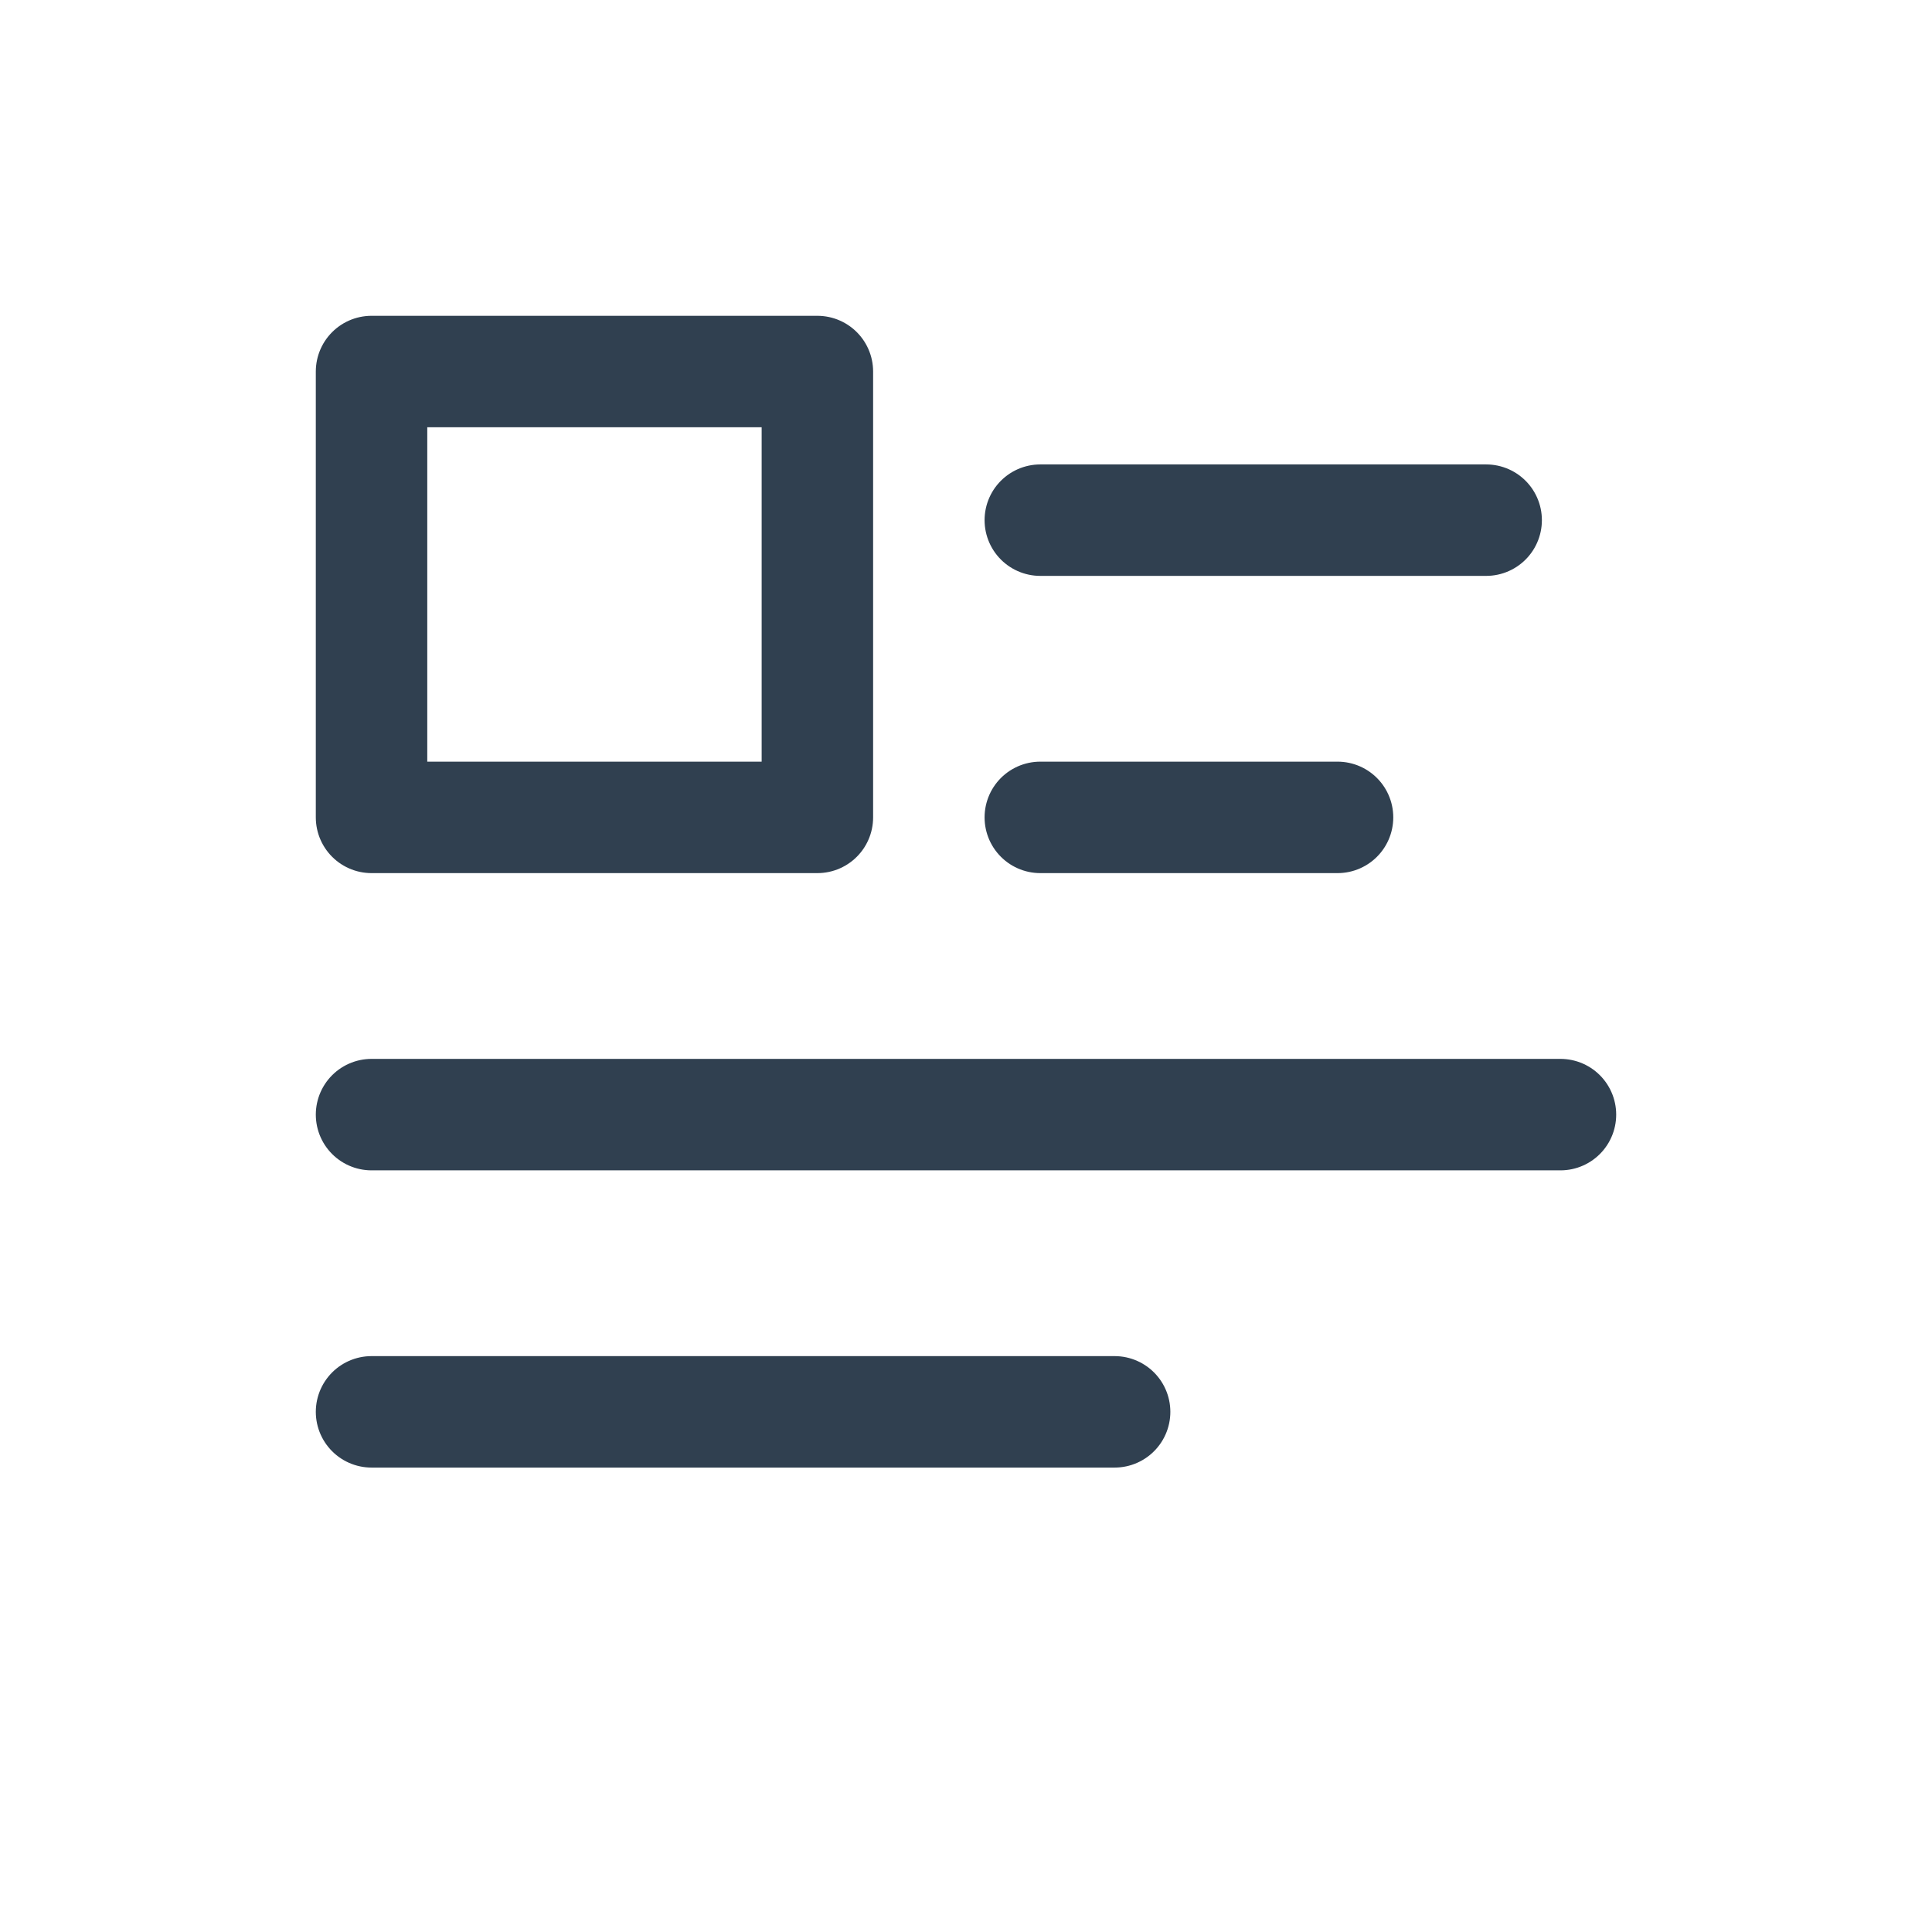
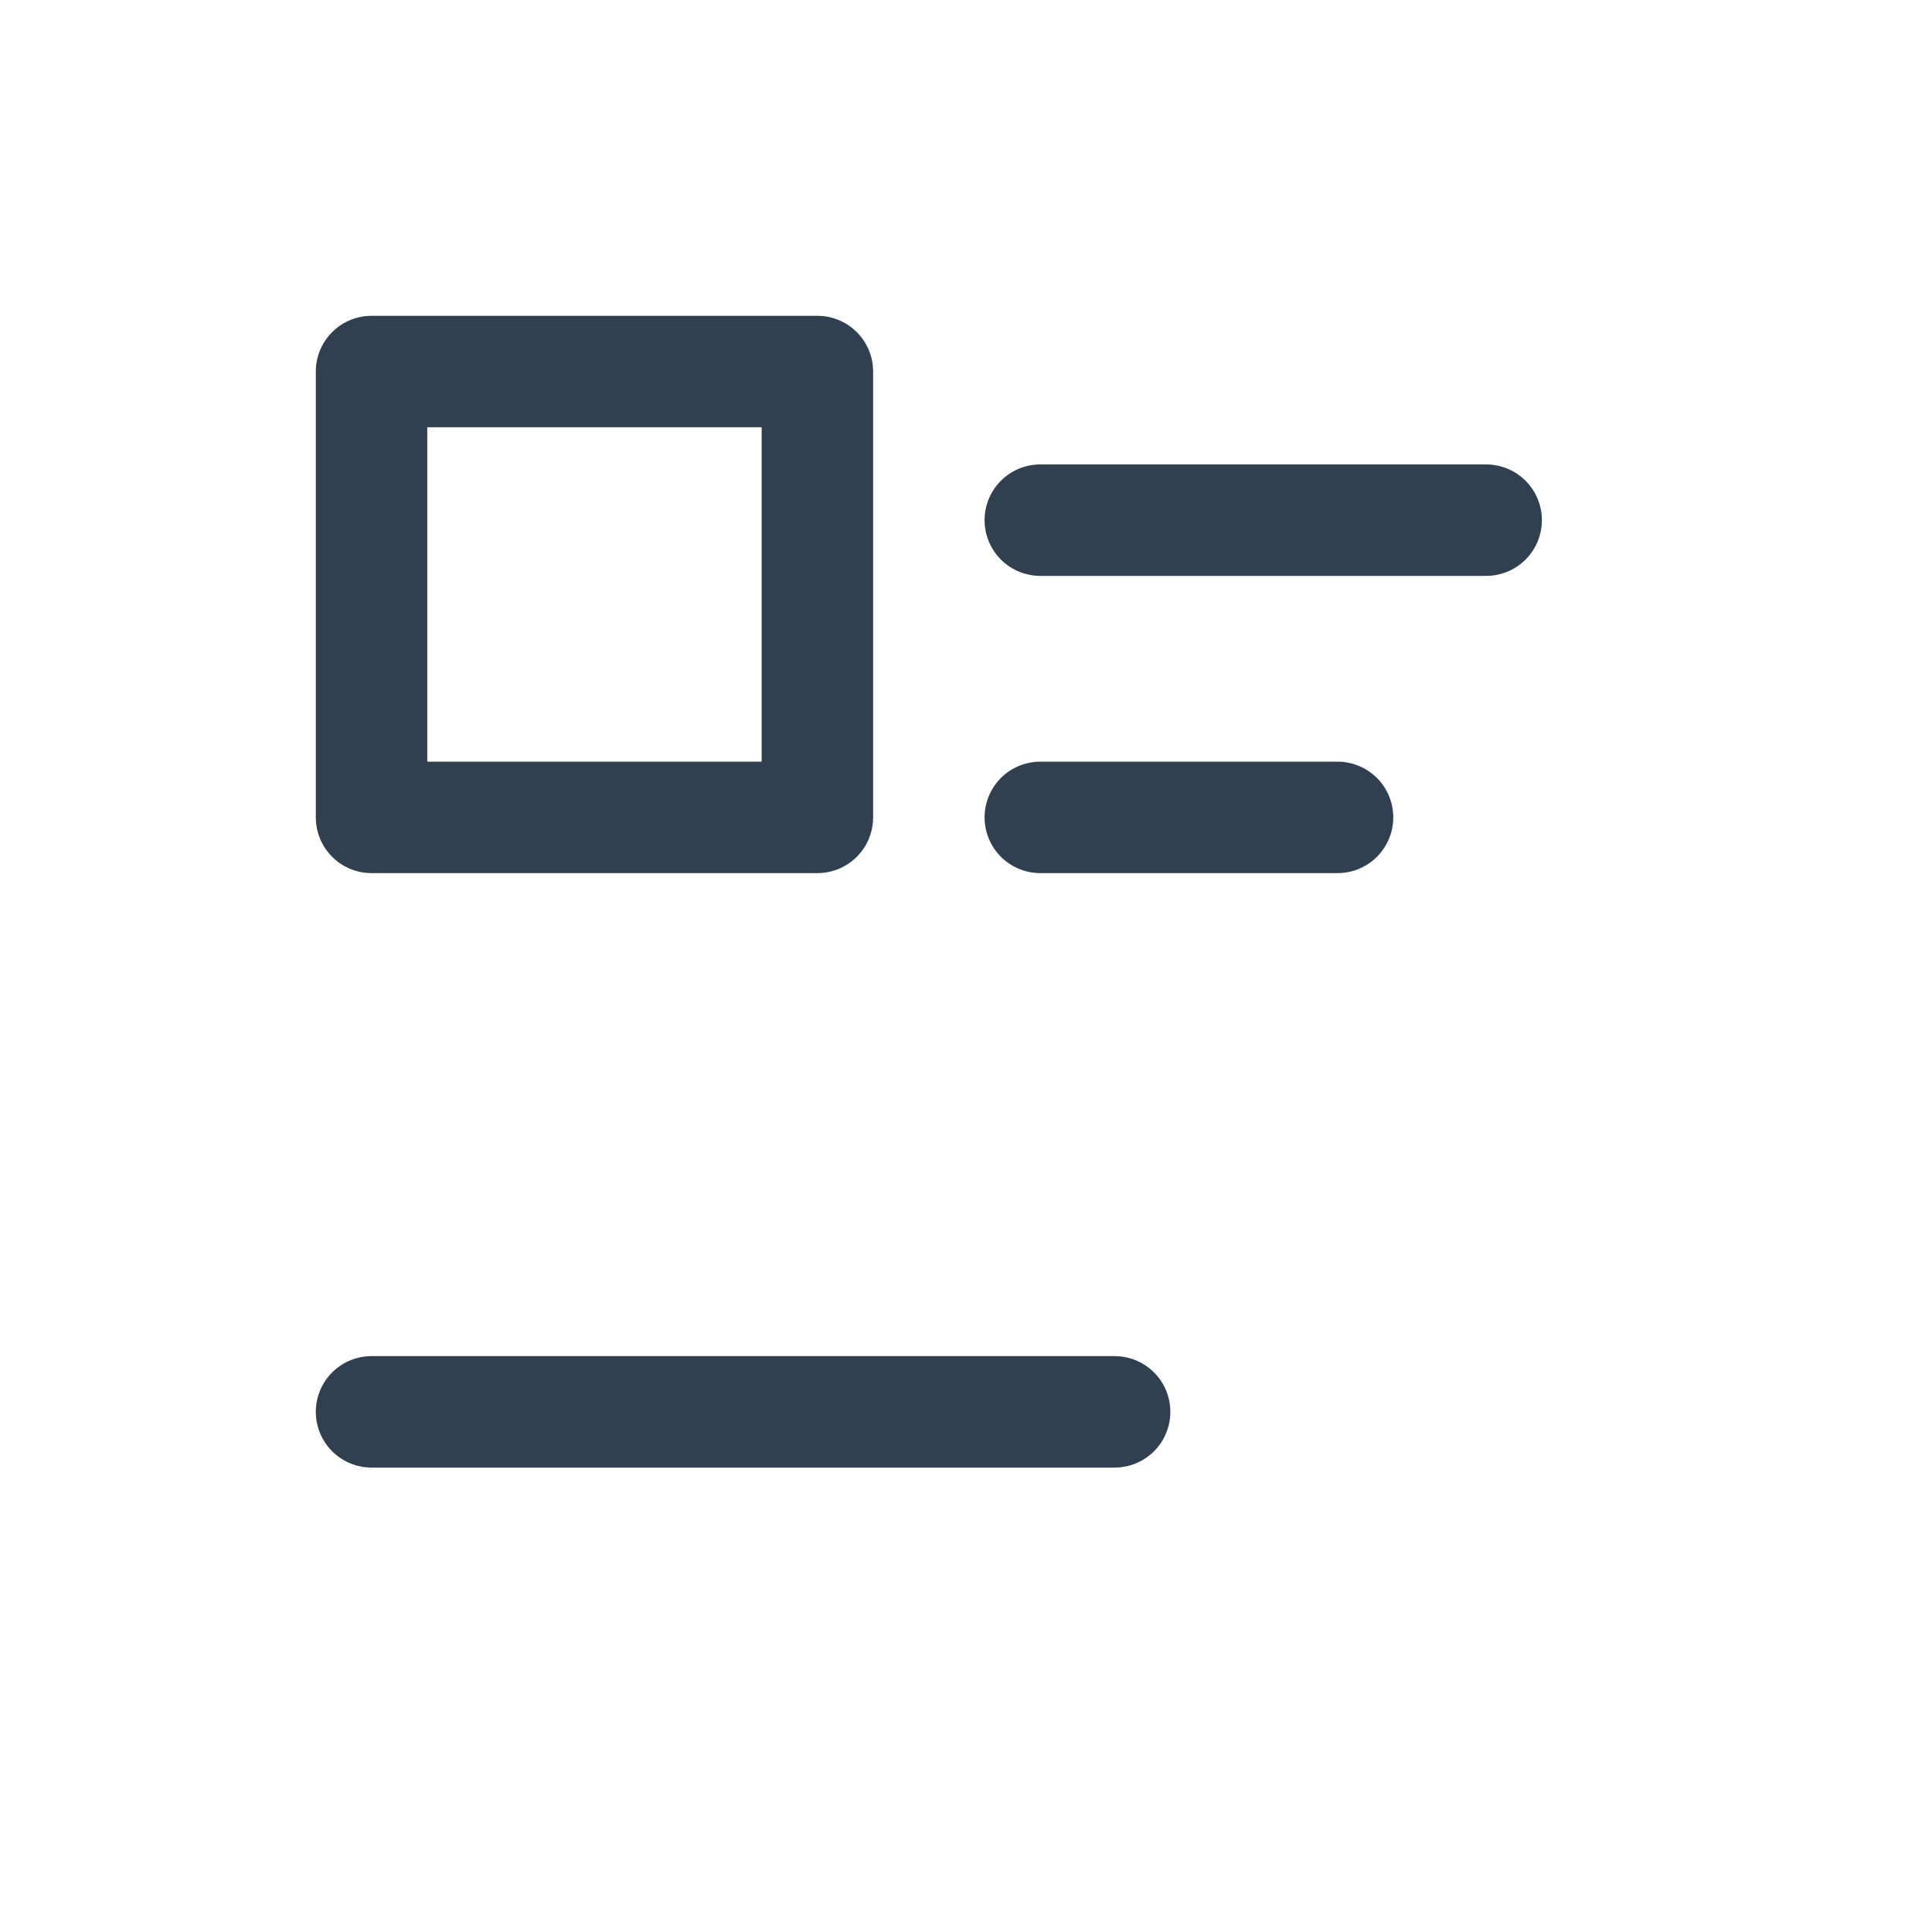
<svg xmlns="http://www.w3.org/2000/svg" id="th_color" viewBox="0 0 26 26">
  <defs>
    <style>.cls-1{fill:none;stroke:#304050;stroke-linecap:round;stroke-linejoin:round;stroke-width:1.5px;}</style>
  </defs>
  <line class="cls-1" x1="14" y1="7" x2="20" y2="7" />
  <line class="cls-1" x1="14" y1="11" x2="18" y2="11" />
-   <line class="cls-1" x1="5" y1="15" x2="21" y2="15" />
  <line class="cls-1" x1="5" y1="19" x2="15" y2="19" />
  <rect class="cls-1" x="5" y="5" width="6" height="6" />
</svg>